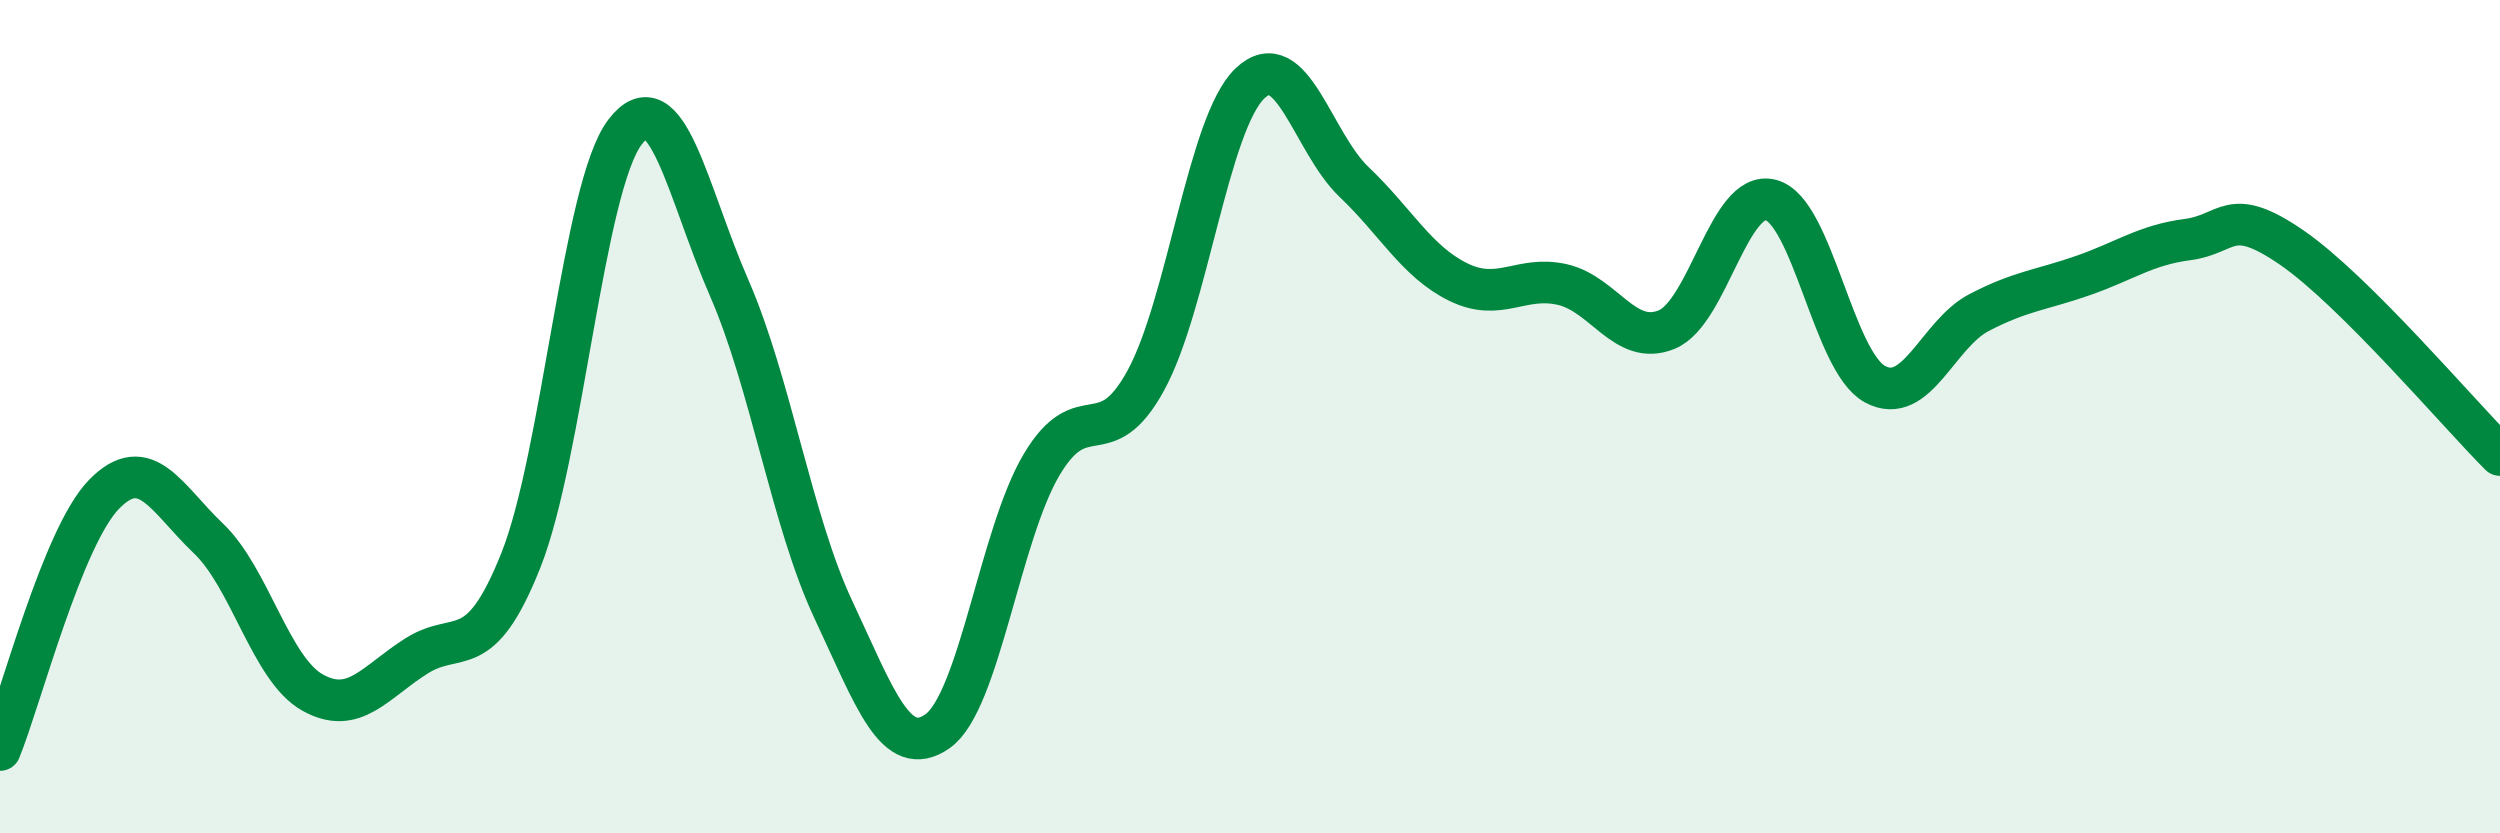
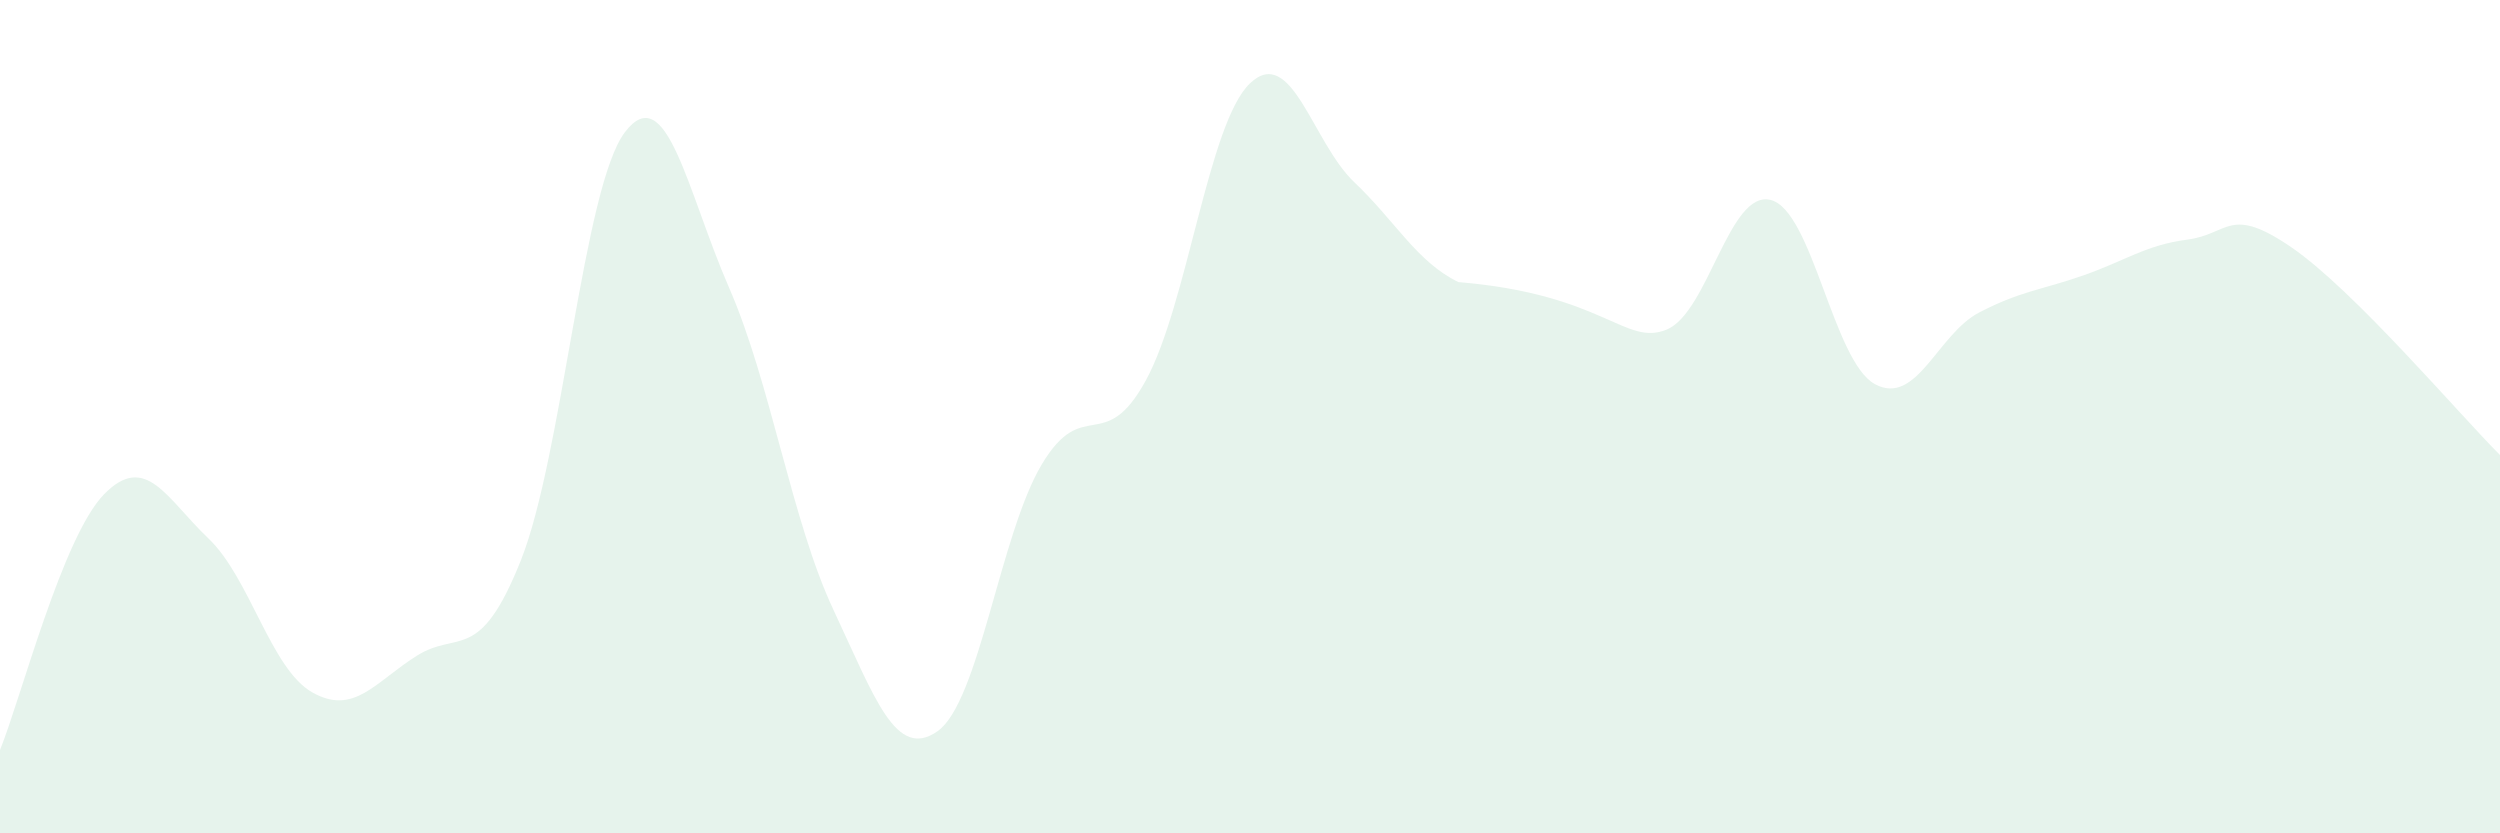
<svg xmlns="http://www.w3.org/2000/svg" width="60" height="20" viewBox="0 0 60 20">
-   <path d="M 0,18 C 0.5,16.77 1.5,12.88 2.5,11.86 C 3.5,10.84 4,11.97 5,12.92 C 6,13.87 6.5,16.06 7.5,16.62 C 8.5,17.18 9,16.37 10,15.74 C 11,15.11 11.5,15.96 12.5,13.45 C 13.5,10.94 14,4.48 15,3.17 C 16,1.86 16.5,4.62 17.5,6.91 C 18.5,9.2 19,12.5 20,14.63 C 21,16.76 21.5,18.25 22.5,17.55 C 23.5,16.85 24,12.83 25,11.15 C 26,9.47 26.5,10.96 27.5,9.13 C 28.5,7.3 29,2.95 30,2 C 31,1.05 31.5,3.42 32.5,4.37 C 33.5,5.32 34,6.28 35,6.77 C 36,7.26 36.5,6.6 37.5,6.83 C 38.5,7.06 39,8.32 40,7.91 C 41,7.5 41.5,4.54 42.5,4.8 C 43.5,5.06 44,8.68 45,9.22 C 46,9.76 46.5,8.02 47.5,7.5 C 48.5,6.98 49,6.96 50,6.61 C 51,6.26 51.5,5.88 52.5,5.75 C 53.5,5.62 53.5,4.91 55,5.94 C 56.5,6.97 59,9.92 60,10.92L60 20L0 20Z" fill="#008740" opacity="0.1" stroke-linecap="round" stroke-linejoin="round" />
-   <path d="M 0,18 C 0.5,16.77 1.5,12.88 2.5,11.86 C 3.5,10.84 4,11.97 5,12.92 C 6,13.87 6.5,16.06 7.5,16.62 C 8.5,17.18 9,16.37 10,15.74 C 11,15.11 11.5,15.96 12.5,13.45 C 13.5,10.94 14,4.48 15,3.17 C 16,1.86 16.5,4.62 17.5,6.91 C 18.5,9.2 19,12.5 20,14.63 C 21,16.76 21.5,18.25 22.5,17.55 C 23.5,16.85 24,12.83 25,11.15 C 26,9.47 26.5,10.96 27.5,9.13 C 28.5,7.3 29,2.95 30,2 C 31,1.05 31.5,3.42 32.5,4.37 C 33.5,5.32 34,6.28 35,6.77 C 36,7.26 36.5,6.6 37.5,6.83 C 38.5,7.06 39,8.32 40,7.91 C 41,7.5 41.5,4.54 42.5,4.8 C 43.5,5.06 44,8.68 45,9.22 C 46,9.76 46.5,8.02 47.5,7.5 C 48.5,6.98 49,6.96 50,6.61 C 51,6.26 51.5,5.88 52.5,5.75 C 53.5,5.62 53.5,4.91 55,5.94 C 56.5,6.97 59,9.92 60,10.92" stroke="#008740" stroke-width="1" fill="none" stroke-linecap="round" stroke-linejoin="round" />
+   <path d="M 0,18 C 0.5,16.77 1.5,12.88 2.5,11.86 C 3.5,10.84 4,11.97 5,12.92 C 6,13.87 6.5,16.06 7.5,16.62 C 8.5,17.18 9,16.37 10,15.74 C 11,15.11 11.5,15.96 12.5,13.45 C 13.5,10.94 14,4.48 15,3.17 C 16,1.86 16.5,4.62 17.5,6.91 C 18.5,9.2 19,12.5 20,14.63 C 21,16.76 21.5,18.25 22.5,17.55 C 23.5,16.85 24,12.83 25,11.15 C 26,9.47 26.5,10.96 27.5,9.13 C 28.5,7.3 29,2.95 30,2 C 31,1.05 31.5,3.42 32.5,4.37 C 33.5,5.32 34,6.28 35,6.77 C 38.5,7.06 39,8.32 40,7.91 C 41,7.5 41.5,4.54 42.5,4.8 C 43.5,5.06 44,8.68 45,9.22 C 46,9.76 46.5,8.02 47.5,7.5 C 48.5,6.98 49,6.96 50,6.61 C 51,6.26 51.5,5.88 52.5,5.75 C 53.5,5.62 53.5,4.91 55,5.94 C 56.5,6.97 59,9.92 60,10.92L60 20L0 20Z" fill="#008740" opacity="0.1" stroke-linecap="round" stroke-linejoin="round" />
</svg>